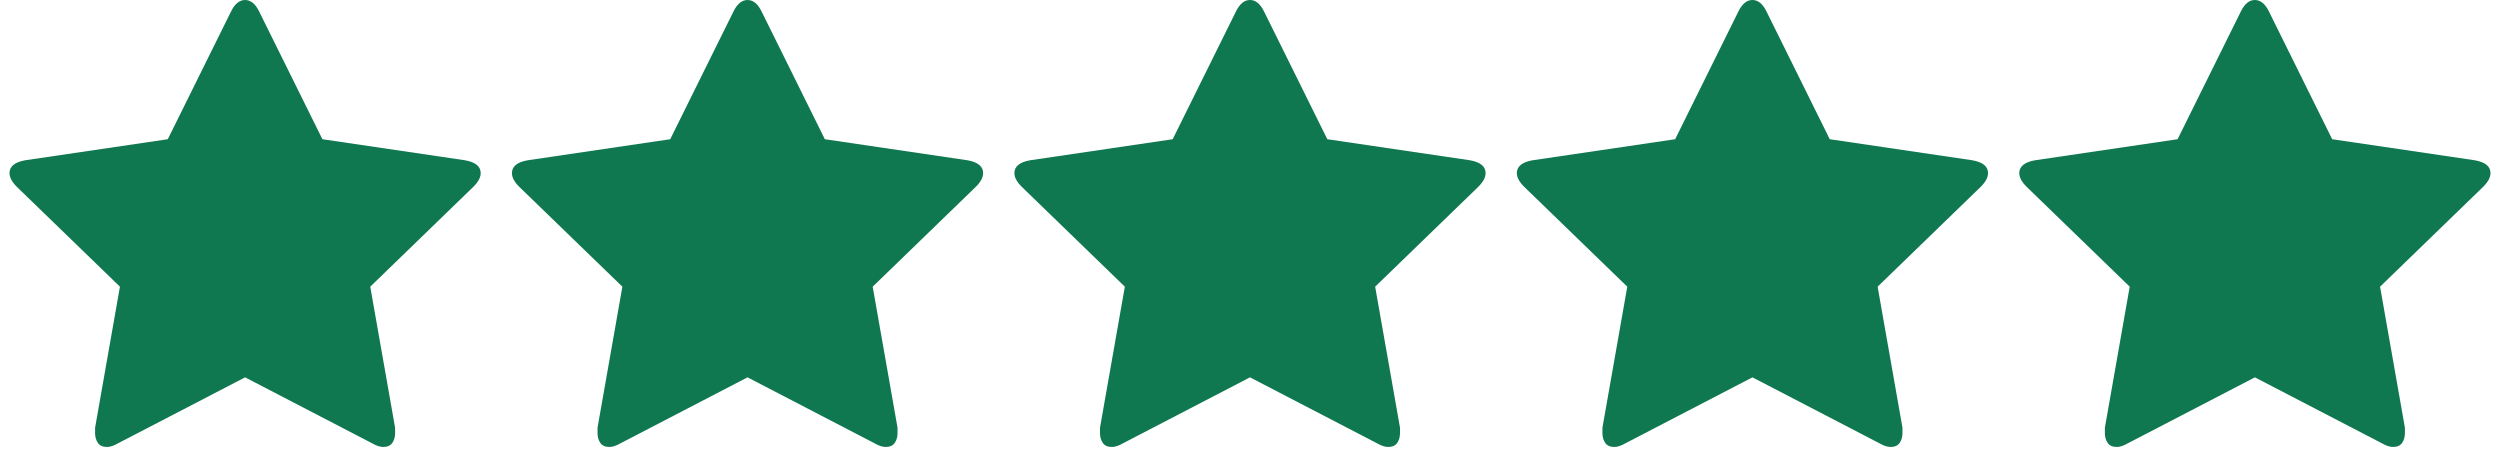
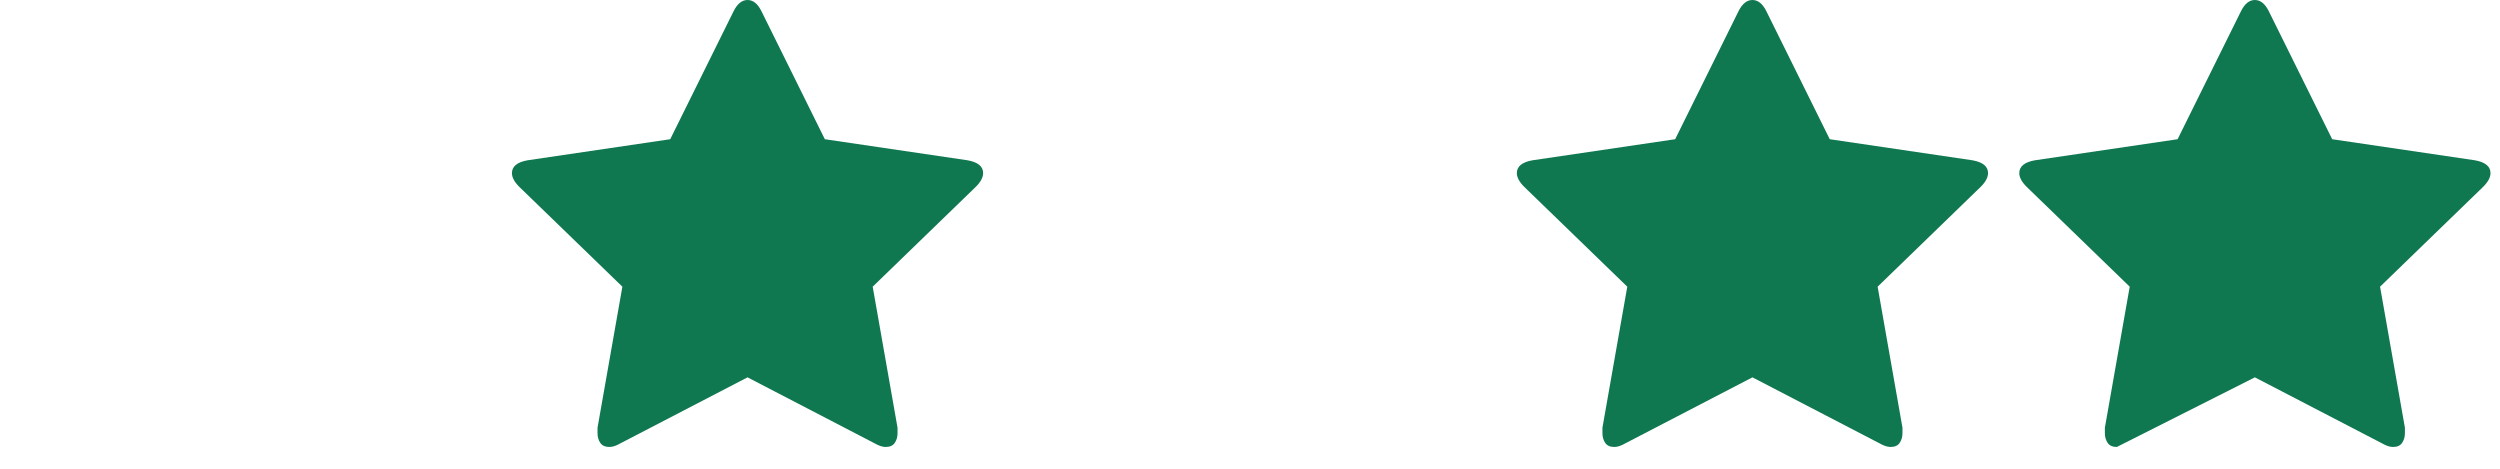
<svg xmlns="http://www.w3.org/2000/svg" width="80" height="15" viewBox="0 0 80 15" fill="none">
-   <path d="M15.382 5.54C15.382 5.325 15.215 5.188 14.882 5.129L10.317 4.455L8.285 0.352C8.167 0.118 8.02 0 7.843 0C7.666 0 7.519 0.118 7.401 0.352L5.369 4.455L0.804 5.129C0.471 5.188 0.304 5.325 0.304 5.54C0.304 5.676 0.382 5.823 0.539 5.979L3.838 9.174L3.043 13.687C3.043 13.765 3.043 13.824 3.043 13.863C3.043 13.98 3.072 14.083 3.131 14.171C3.19 14.259 3.288 14.303 3.425 14.303C3.524 14.303 3.641 14.264 3.779 14.185L7.843 12.075L11.907 14.185C12.044 14.264 12.162 14.303 12.26 14.303C12.398 14.303 12.496 14.259 12.555 14.171C12.614 14.083 12.643 13.98 12.643 13.863C12.643 13.785 12.643 13.726 12.643 13.687L11.848 9.174L15.146 5.979C15.304 5.823 15.382 5.676 15.382 5.54Z" fill="#0F7851" />
  <path d="M31.46 5.54C31.46 5.325 31.293 5.188 30.96 5.129L26.395 4.455L24.363 0.352C24.245 0.118 24.098 0 23.921 0C23.744 0 23.597 0.118 23.479 0.352L21.447 4.455L16.883 5.129C16.549 5.188 16.382 5.325 16.382 5.54C16.382 5.676 16.46 5.823 16.617 5.979L19.916 9.174L19.121 13.687C19.121 13.765 19.121 13.824 19.121 13.863C19.121 13.98 19.15 14.083 19.209 14.171C19.268 14.259 19.366 14.303 19.503 14.303C19.602 14.303 19.72 14.264 19.857 14.185L23.921 12.075L27.985 14.185C28.123 14.264 28.24 14.303 28.338 14.303C28.476 14.303 28.574 14.259 28.633 14.171C28.692 14.083 28.721 13.98 28.721 13.863C28.721 13.785 28.721 13.726 28.721 13.687L27.926 9.174L31.225 5.979C31.382 5.823 31.46 5.676 31.46 5.54Z" fill="#0F7851" />
-   <path d="M47.539 5.54C47.539 5.325 47.373 5.188 47.039 5.129L42.474 4.455L40.442 0.352C40.324 0.118 40.177 0 40 0C39.823 0 39.676 0.118 39.558 0.352L37.526 4.455L32.962 5.129C32.628 5.188 32.461 5.325 32.461 5.54C32.461 5.676 32.539 5.823 32.697 5.979L35.995 9.174L35.2 13.687C35.2 13.765 35.2 13.824 35.2 13.863C35.2 13.98 35.229 14.083 35.288 14.171C35.347 14.259 35.445 14.303 35.583 14.303C35.681 14.303 35.799 14.264 35.936 14.185L40 12.075L44.064 14.185C44.202 14.264 44.319 14.303 44.418 14.303C44.555 14.303 44.653 14.259 44.712 14.171C44.771 14.083 44.8 13.98 44.8 13.863C44.8 13.785 44.8 13.726 44.8 13.687L44.005 9.174L47.304 5.979C47.461 5.823 47.539 5.676 47.539 5.54Z" fill="#0F7851" />
  <path d="M63.617 5.54C63.617 5.325 63.451 5.188 63.117 5.129L58.552 4.455L56.52 0.352C56.402 0.118 56.255 0 56.078 0C55.902 0 55.754 0.118 55.636 0.352L53.605 4.455L49.04 5.129C48.706 5.188 48.539 5.325 48.539 5.54C48.539 5.676 48.618 5.823 48.775 5.979L52.073 9.174L51.278 13.687C51.278 13.765 51.278 13.824 51.278 13.863C51.278 13.98 51.307 14.083 51.366 14.171C51.425 14.259 51.523 14.303 51.661 14.303C51.759 14.303 51.877 14.264 52.014 14.185L56.078 12.075L60.142 14.185C60.28 14.264 60.398 14.303 60.496 14.303C60.633 14.303 60.731 14.259 60.79 14.171C60.849 14.083 60.879 13.98 60.879 13.863C60.879 13.785 60.879 13.726 60.879 13.687L60.084 9.174L63.382 5.979C63.539 5.823 63.617 5.676 63.617 5.54Z" fill="#0F7851" />
-   <path d="M79.696 5.54C79.696 5.325 79.529 5.188 79.195 5.129L74.63 4.455L72.598 0.352C72.48 0.118 72.333 0 72.156 0C71.98 0 71.832 0.118 71.715 0.352L69.683 4.455L65.118 5.129C64.784 5.188 64.617 5.325 64.617 5.54C64.617 5.676 64.696 5.823 64.853 5.979L68.151 9.174L67.356 13.687C67.356 13.765 67.356 13.824 67.356 13.863C67.356 13.98 67.385 14.083 67.444 14.171C67.503 14.259 67.602 14.303 67.739 14.303C67.837 14.303 67.955 14.264 68.092 14.185L72.156 12.075L76.221 14.185C76.358 14.264 76.476 14.303 76.574 14.303C76.711 14.303 76.809 14.259 76.868 14.171C76.927 14.083 76.957 13.98 76.957 13.863C76.957 13.785 76.957 13.726 76.957 13.687L76.162 9.174L79.46 5.979C79.617 5.823 79.696 5.676 79.696 5.54Z" fill="#0F7851" />
+   <path d="M79.696 5.54C79.696 5.325 79.529 5.188 79.195 5.129L74.63 4.455L72.598 0.352C72.48 0.118 72.333 0 72.156 0C71.98 0 71.832 0.118 71.715 0.352L69.683 4.455L65.118 5.129C64.784 5.188 64.617 5.325 64.617 5.54C64.617 5.676 64.696 5.823 64.853 5.979L68.151 9.174L67.356 13.687C67.356 13.765 67.356 13.824 67.356 13.863C67.356 13.98 67.385 14.083 67.444 14.171C67.503 14.259 67.602 14.303 67.739 14.303L72.156 12.075L76.221 14.185C76.358 14.264 76.476 14.303 76.574 14.303C76.711 14.303 76.809 14.259 76.868 14.171C76.927 14.083 76.957 13.98 76.957 13.863C76.957 13.785 76.957 13.726 76.957 13.687L76.162 9.174L79.46 5.979C79.617 5.823 79.696 5.676 79.696 5.54Z" fill="#0F7851" />
</svg>